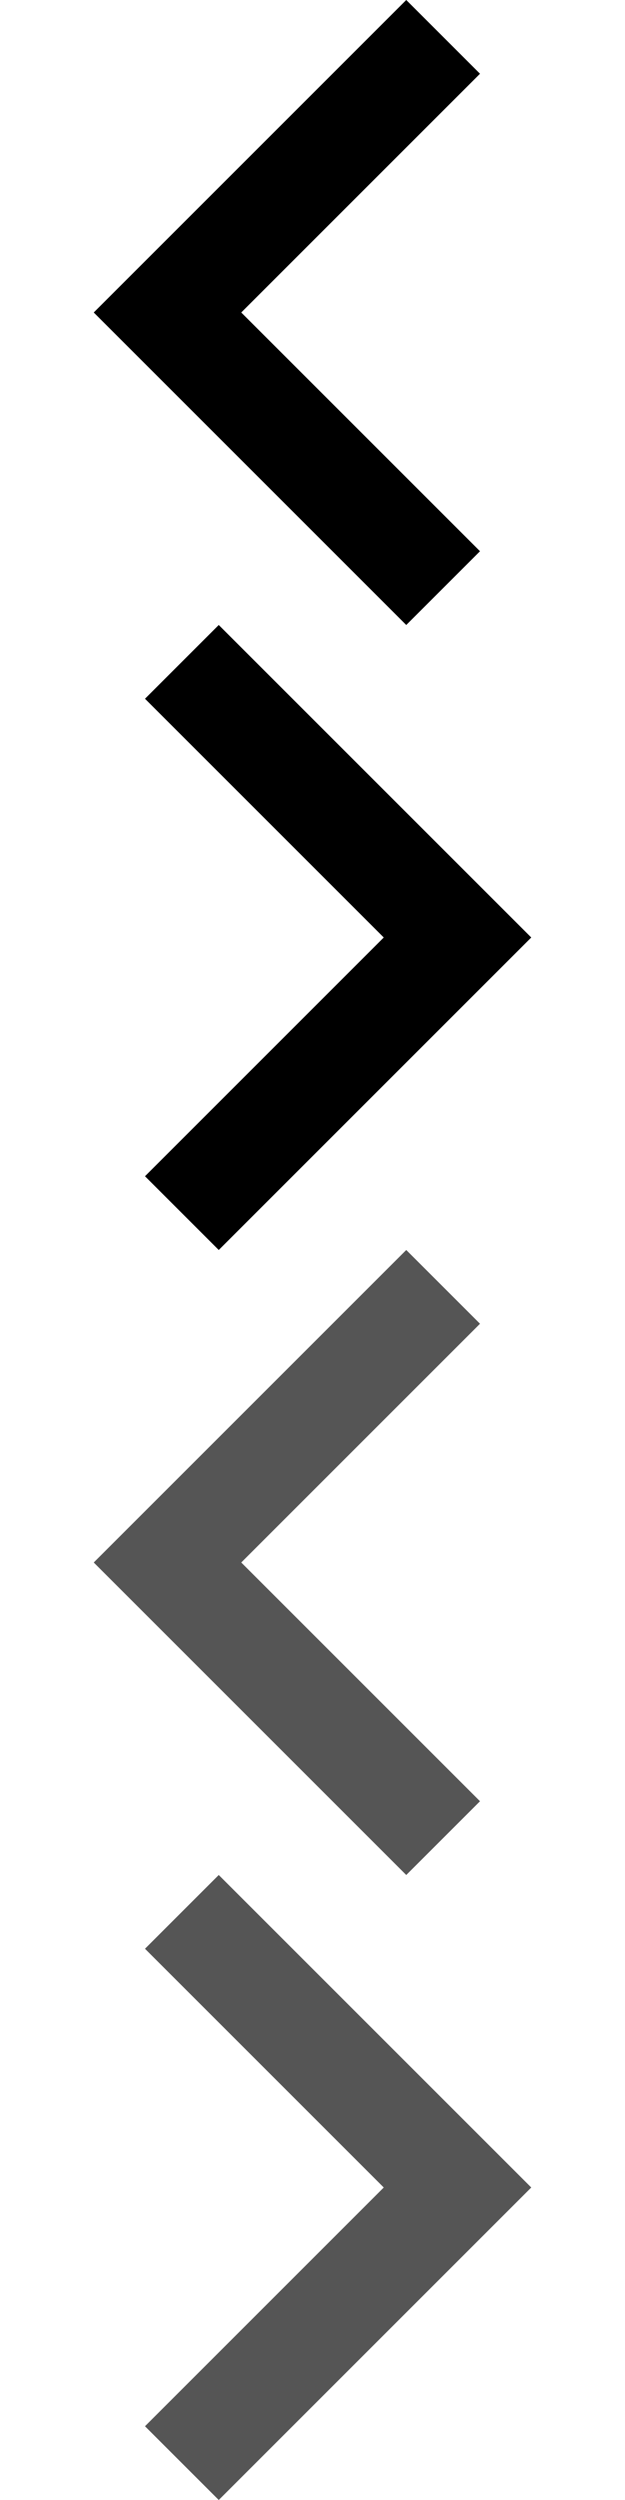
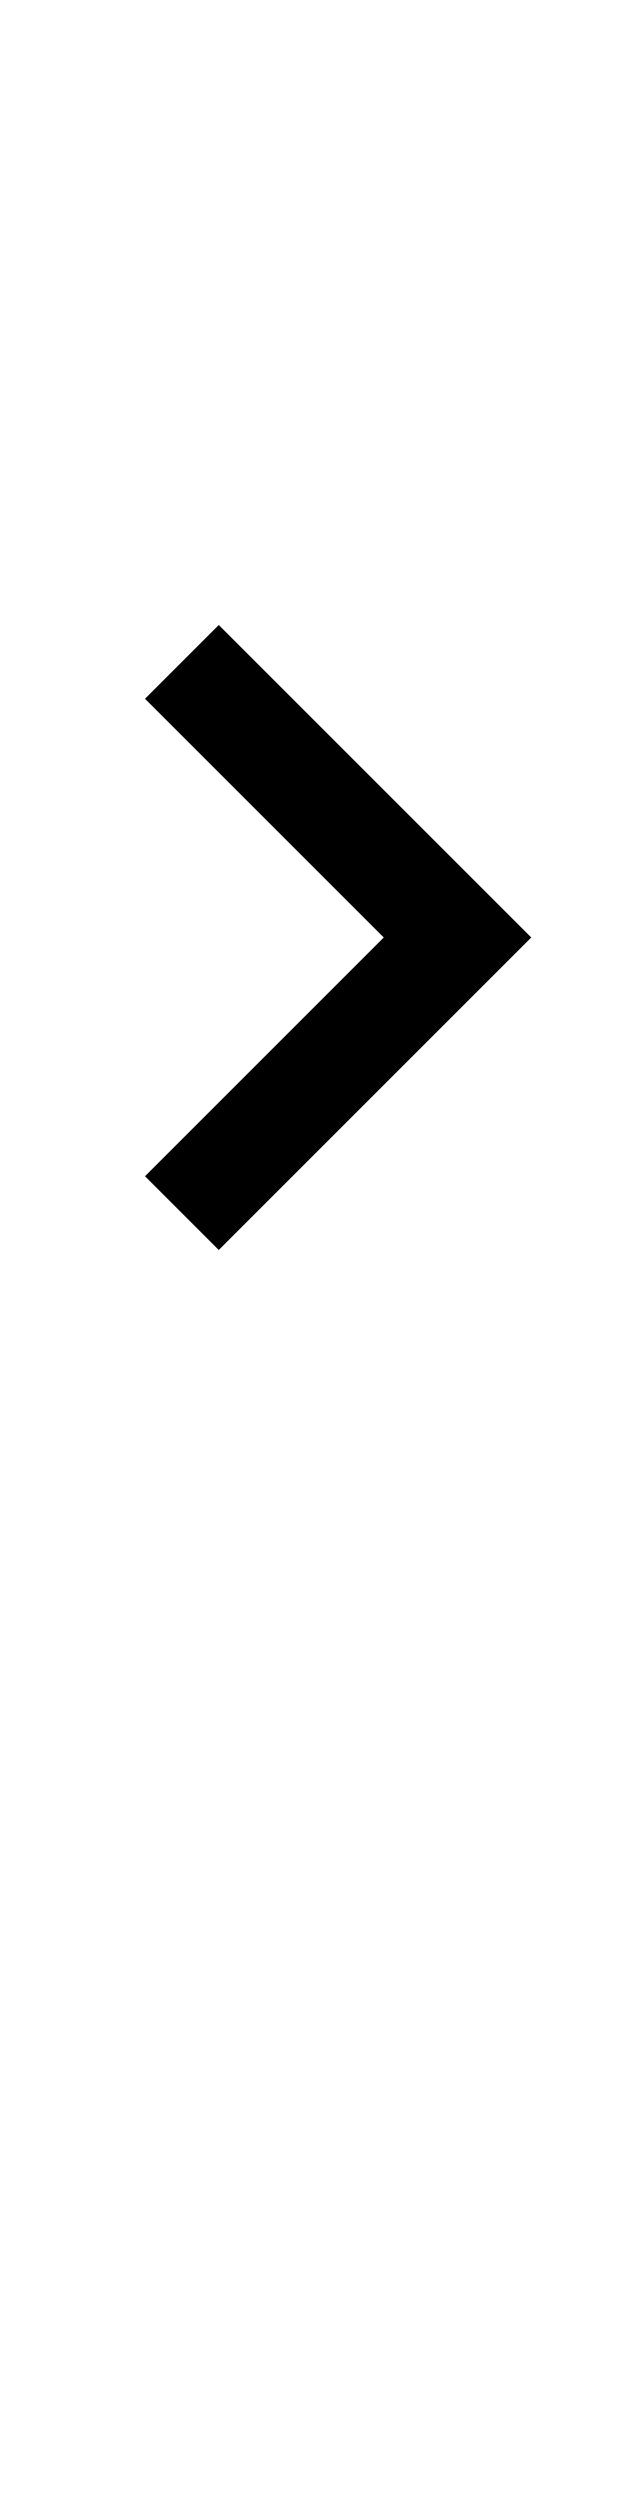
<svg xmlns="http://www.w3.org/2000/svg" width="100" height="400">
-   <path d="M76.8 11.8L65 0 15 50l50 50 11.8-11.8L38.6 50l38.2-38.2z" />
-   <path fill="#555" d="M23.2 388.2L35 400l50-50-50-50-11.8 11.8L61.4 350l-38.2 38.2zm53.6-176.4L65 200l-50 50 50 50 11.8-11.8L38.6 250l38.2-38.2z" />
  <path d="M23.2 188.2L35 200l50-50-50-50-11.8 11.8L61.4 150l-38.2 38.2z" />
</svg>